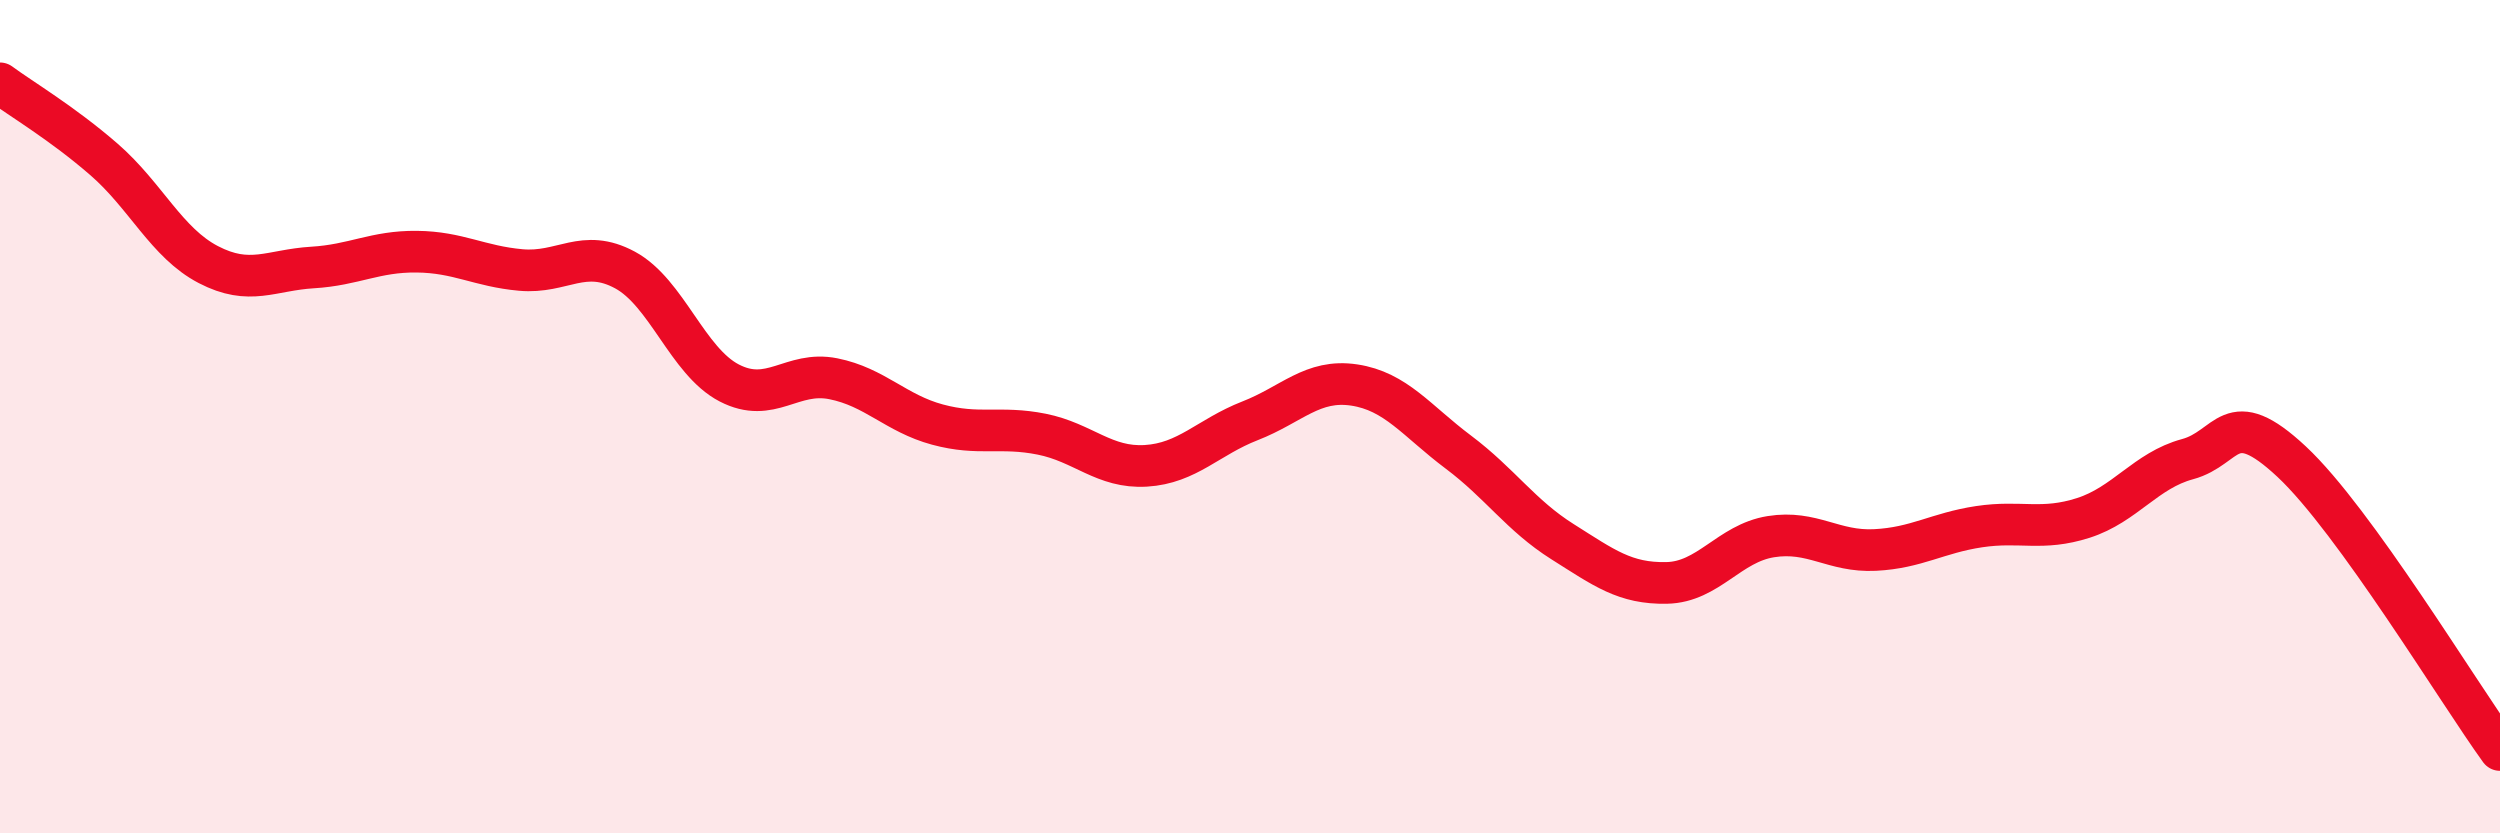
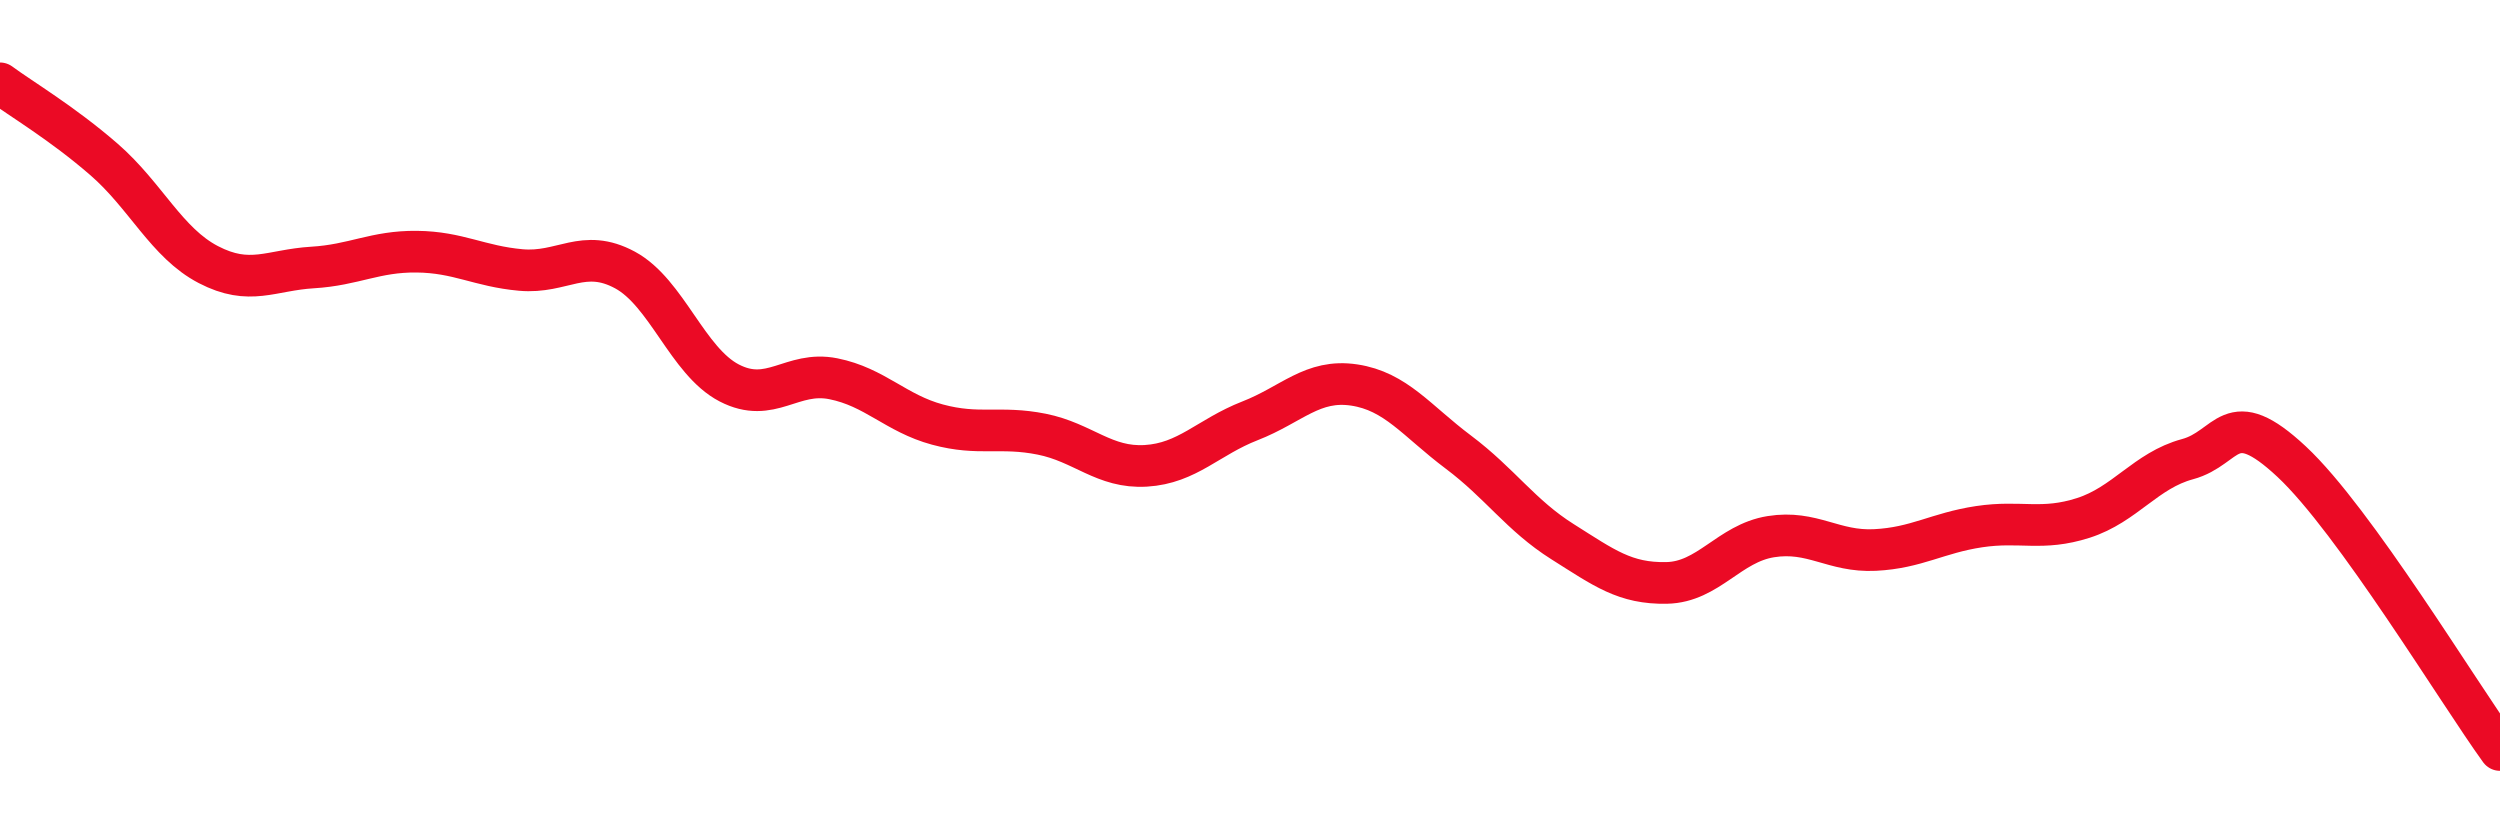
<svg xmlns="http://www.w3.org/2000/svg" width="60" height="20" viewBox="0 0 60 20">
-   <path d="M 0,2 C 0.5,2.37 1.5,2.96 2.5,3.83 C 3.5,4.7 4,5.83 5,6.35 C 6,6.87 6.5,6.48 7.5,6.42 C 8.5,6.36 9,6.03 10,6.04 C 11,6.05 11.5,6.39 12.5,6.48 C 13.5,6.57 14,5.94 15,6.48 C 16,7.02 16.5,8.67 17.5,9.19 C 18.5,9.71 19,8.89 20,9.09 C 21,9.29 21.5,9.92 22.5,10.19 C 23.5,10.46 24,10.22 25,10.42 C 26,10.62 26.5,11.24 27.5,11.18 C 28.5,11.12 29,10.49 30,10.1 C 31,9.71 31.5,9.09 32.5,9.24 C 33.5,9.39 34,10.1 35,10.85 C 36,11.6 36.5,12.37 37.5,13 C 38.5,13.63 39,14.01 40,13.99 C 41,13.97 41.5,13.04 42.5,12.88 C 43.5,12.72 44,13.25 45,13.2 C 46,13.15 46.5,12.79 47.5,12.64 C 48.5,12.49 49,12.75 50,12.43 C 51,12.11 51.5,11.29 52.5,11.02 C 53.5,10.75 53.5,9.68 55,11.08 C 56.5,12.48 59,16.62 60,18L60 20L0 20Z" fill="#EB0A25" opacity="0.1" stroke-linecap="round" stroke-linejoin="round" />
  <path d="M 0,2 C 0.5,2.37 1.5,2.96 2.5,3.83 C 3.5,4.7 4,5.83 5,6.35 C 6,6.87 6.5,6.48 7.5,6.42 C 8.5,6.36 9,6.03 10,6.04 C 11,6.05 11.5,6.39 12.5,6.48 C 13.5,6.57 14,5.94 15,6.48 C 16,7.02 16.5,8.67 17.5,9.19 C 18.5,9.71 19,8.89 20,9.09 C 21,9.29 21.5,9.92 22.5,10.19 C 23.5,10.46 24,10.22 25,10.42 C 26,10.62 26.5,11.24 27.5,11.18 C 28.5,11.12 29,10.49 30,10.1 C 31,9.71 31.5,9.09 32.5,9.24 C 33.5,9.39 34,10.1 35,10.85 C 36,11.6 36.5,12.37 37.5,13 C 38.5,13.63 39,14.01 40,13.99 C 41,13.97 41.5,13.04 42.5,12.88 C 43.5,12.72 44,13.25 45,13.2 C 46,13.15 46.5,12.79 47.5,12.64 C 48.5,12.49 49,12.75 50,12.43 C 51,12.11 51.5,11.29 52.5,11.02 C 53.5,10.75 53.5,9.68 55,11.08 C 56.5,12.48 59,16.62 60,18" stroke="#EB0A25" stroke-width="1" fill="none" stroke-linecap="round" stroke-linejoin="round" />
</svg>